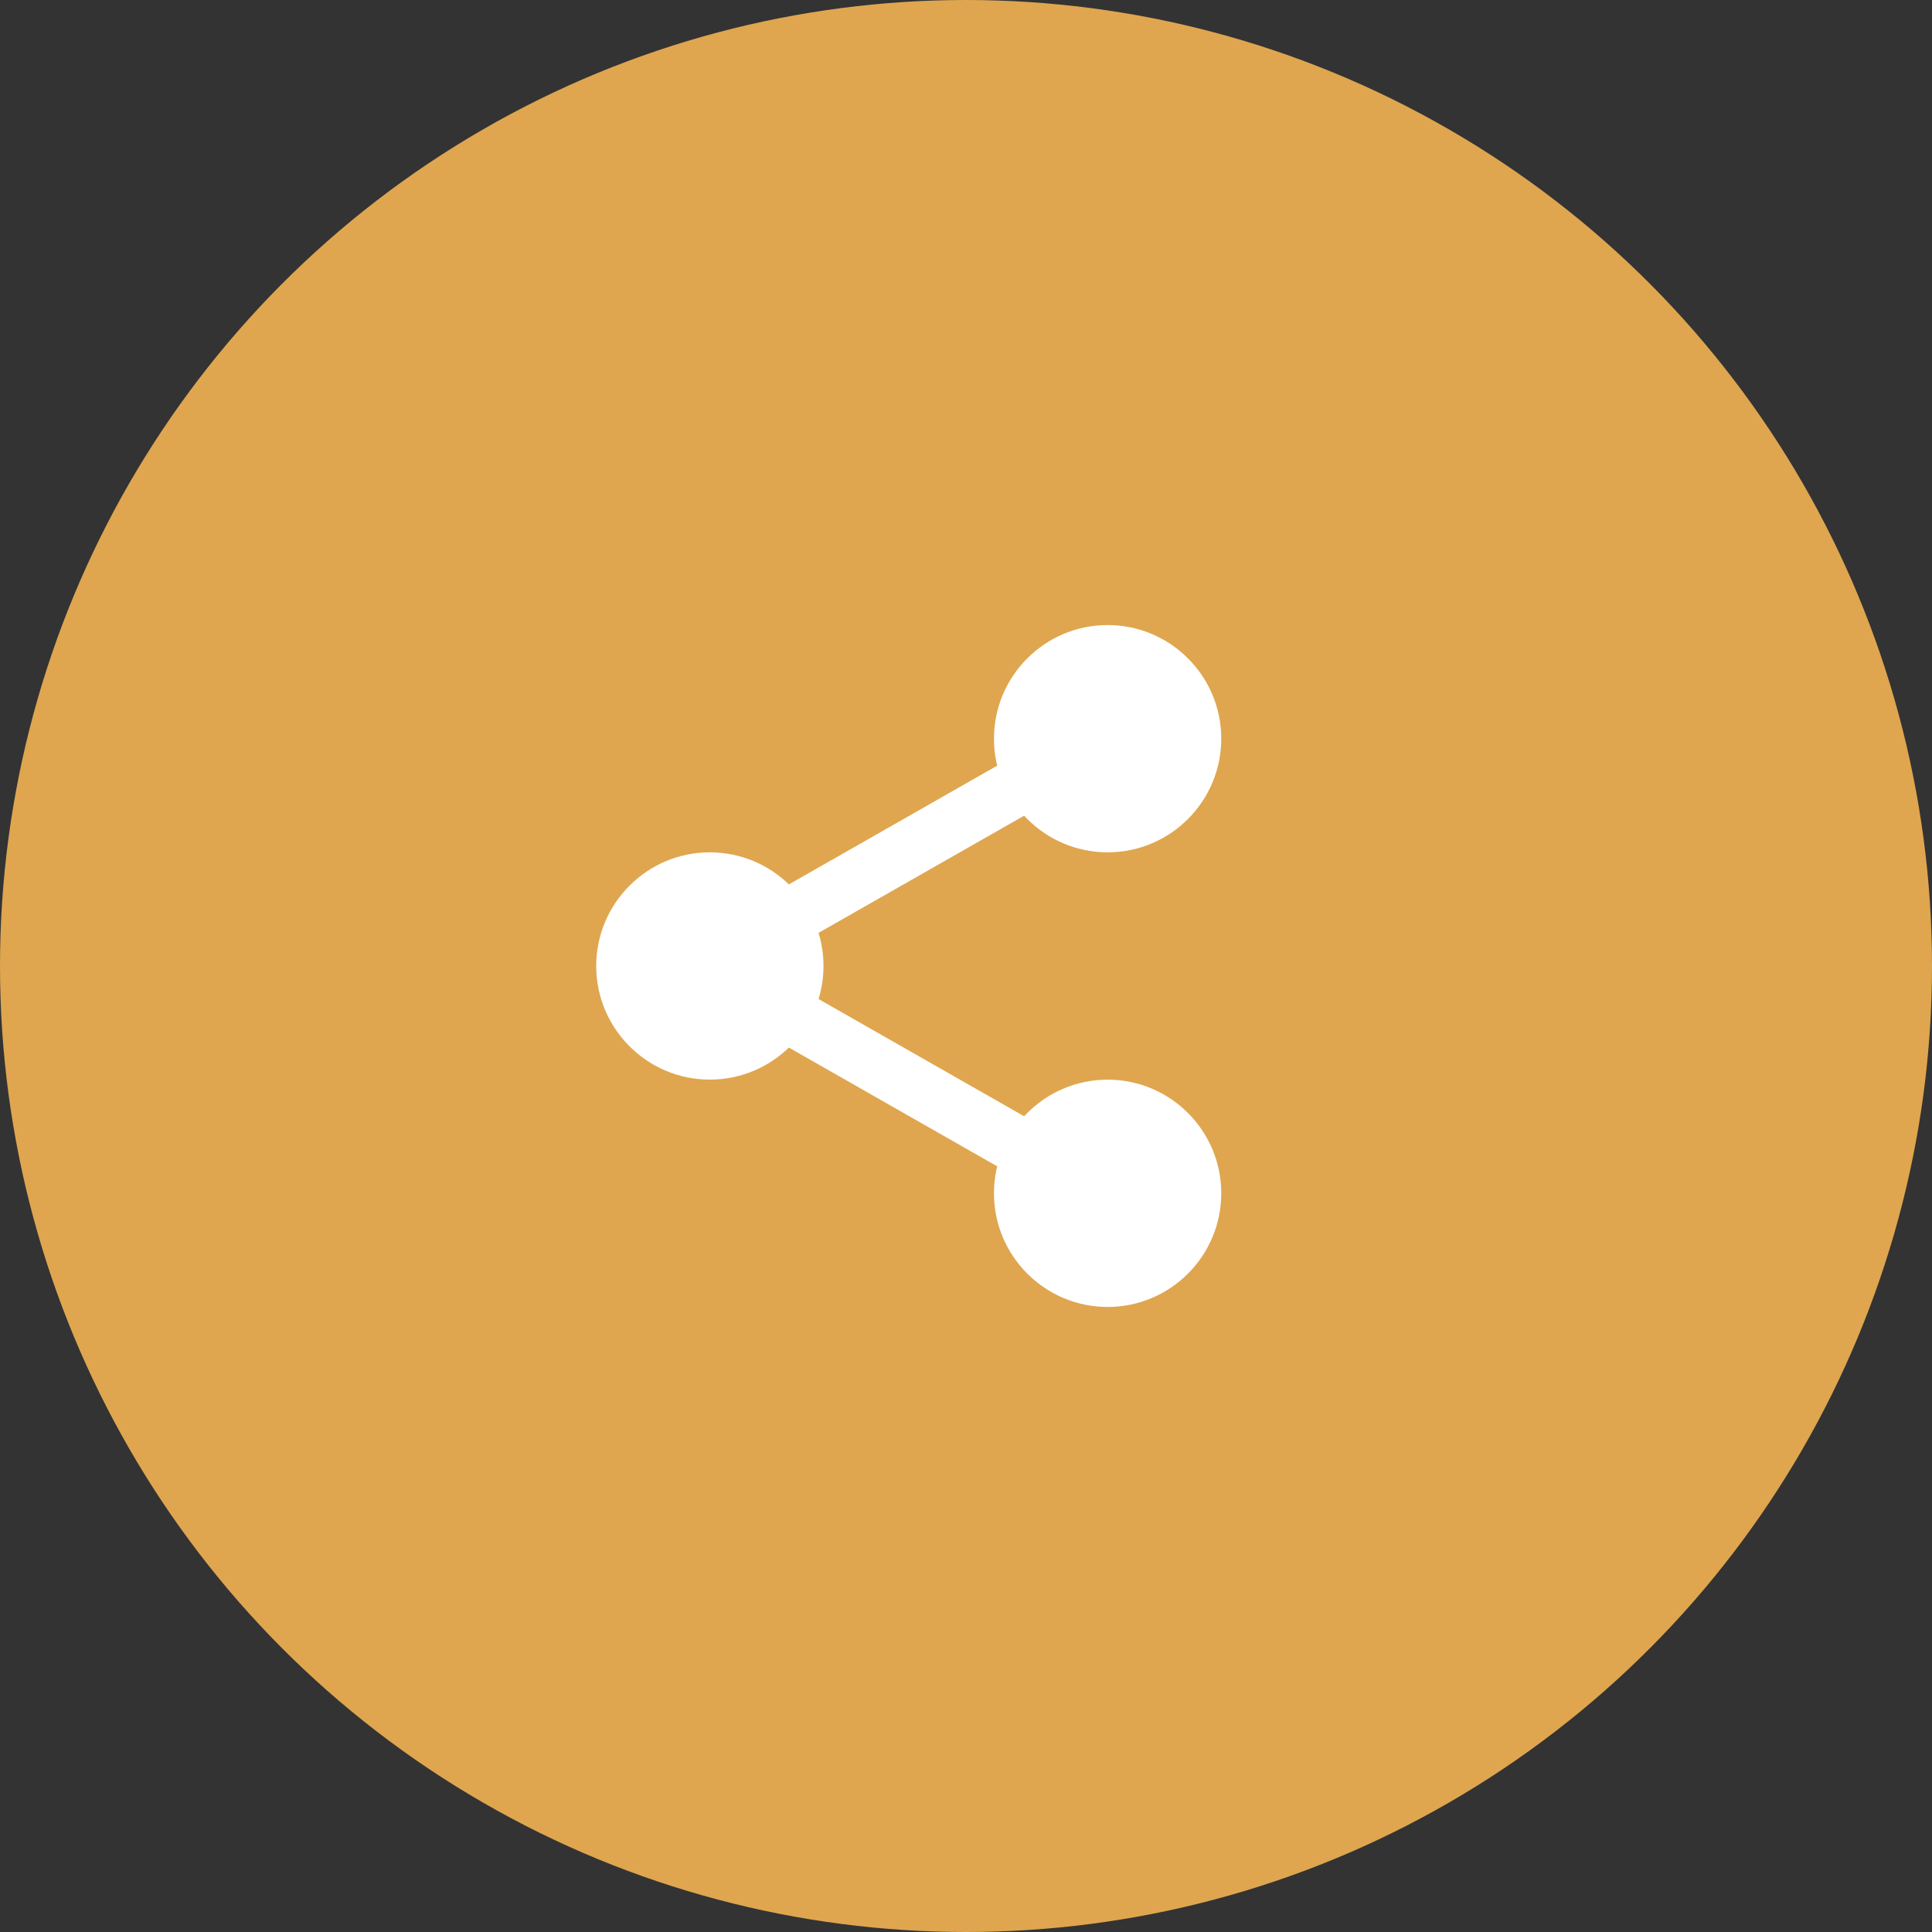
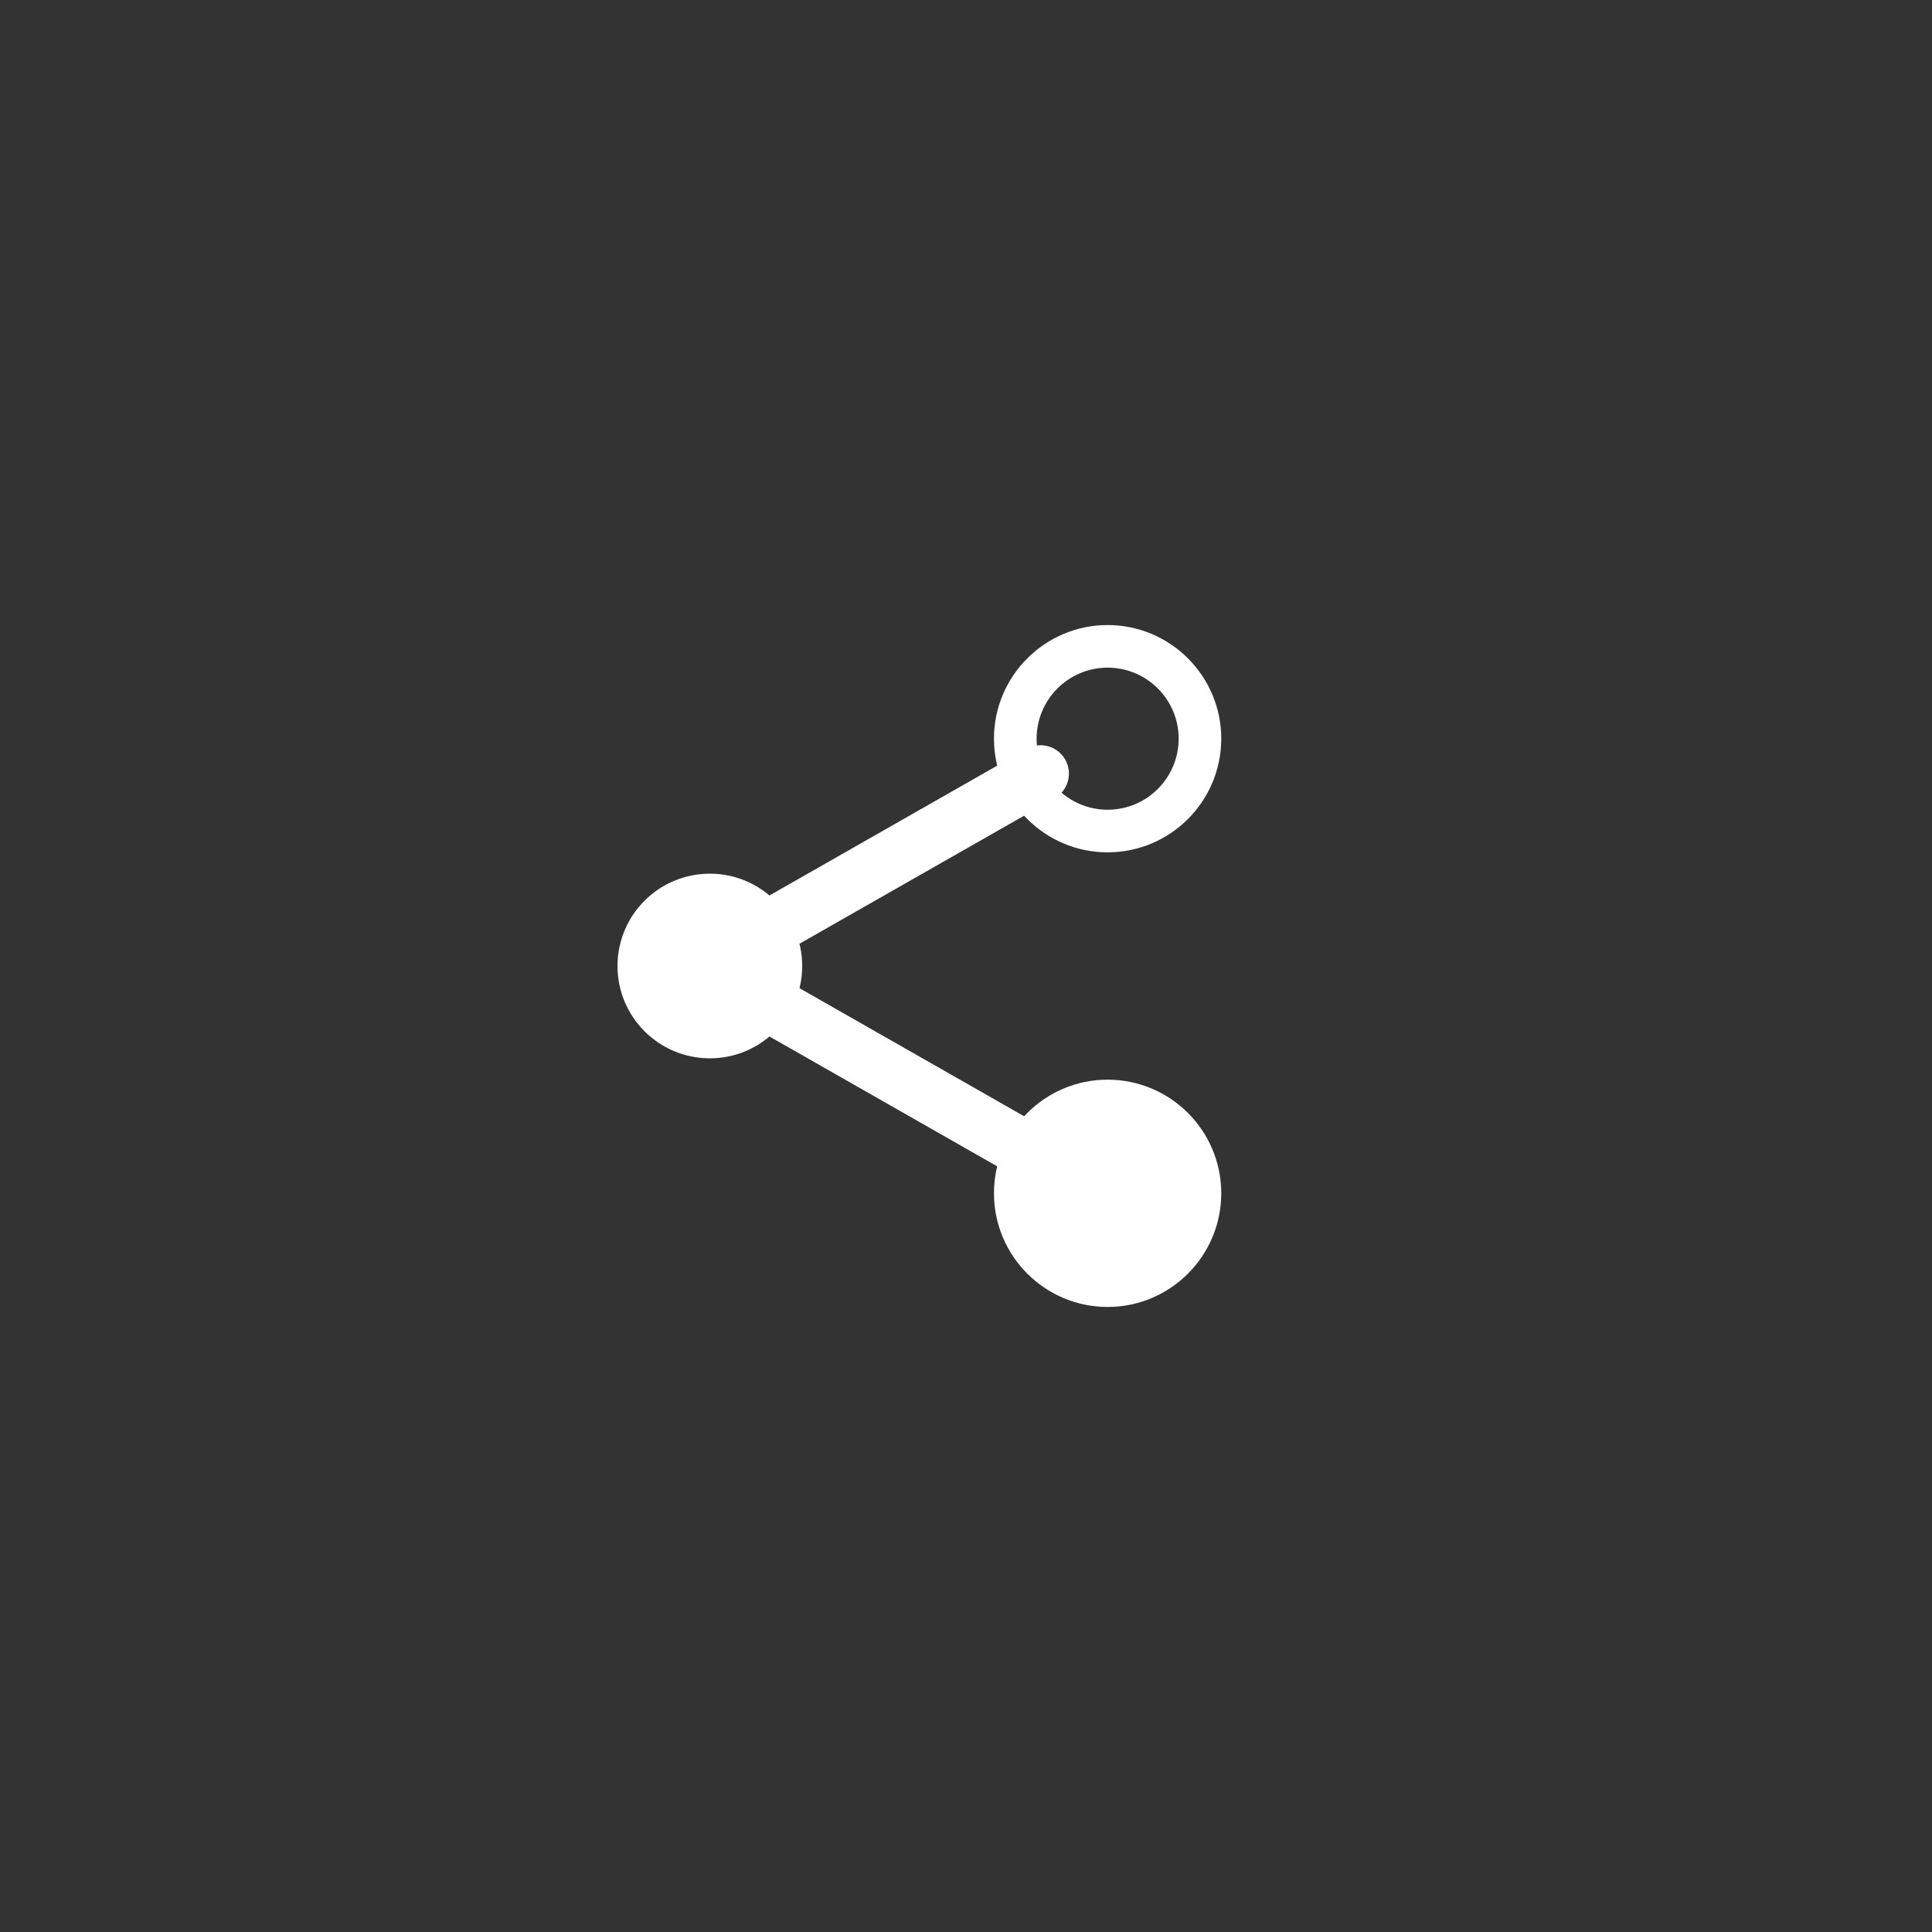
<svg xmlns="http://www.w3.org/2000/svg" width="42" height="42" viewBox="0 0 42 42" fill="none">
  <rect x="0" y="0" width="42" height="42" fill="#333333" stroke="none" />
-   <circle cx="21" cy="21" r="21" fill="#DFA64F" />
  <g clip-path="url(#clip0_410_592)">
-     <path d="M26.086 16.059C26.086 17.167 25.188 18.066 24.079 18.066C22.97 18.066 22.072 17.167 22.072 16.059C22.072 14.95 22.97 14.051 24.079 14.051C25.188 14.051 26.086 14.95 26.086 16.059Z" fill="white" />
    <path d="M24.079 18.529C22.716 18.529 21.608 17.421 21.608 16.058C21.608 14.696 22.716 13.588 24.079 13.588C25.442 13.588 26.549 14.696 26.549 16.058C26.549 17.421 25.442 18.529 24.079 18.529ZM24.079 14.514C23.227 14.514 22.535 15.207 22.535 16.058C22.535 16.91 23.227 17.603 24.079 17.603C24.931 17.603 25.623 16.91 25.623 16.058C25.623 15.207 24.931 14.514 24.079 14.514Z" fill="white" />
-     <path d="M26.086 25.941C26.086 27.05 25.188 27.948 24.079 27.948C22.97 27.948 22.072 27.05 22.072 25.941C22.072 24.832 22.97 23.934 24.079 23.934C25.188 23.934 26.086 24.832 26.086 25.941Z" fill="white" />
+     <path d="M26.086 25.941C26.086 27.05 25.188 27.948 24.079 27.948C22.97 27.948 22.072 27.05 22.072 25.941C22.072 24.832 22.97 23.934 24.079 23.934C25.188 23.934 26.086 24.832 26.086 25.941" fill="white" />
    <path d="M24.079 28.412C22.716 28.412 21.608 27.304 21.608 25.941C21.608 24.579 22.716 23.471 24.079 23.471C25.442 23.471 26.549 24.579 26.549 25.941C26.549 27.304 25.442 28.412 24.079 28.412ZM24.079 24.397C23.227 24.397 22.535 25.09 22.535 25.941C22.535 26.792 23.227 27.485 24.079 27.485C24.931 27.485 25.623 26.792 25.623 25.941C25.623 25.09 24.931 24.397 24.079 24.397Z" fill="white" />
    <path d="M17.439 21C17.439 22.109 16.54 23.007 15.432 23.007C14.323 23.007 13.424 22.109 13.424 21C13.424 19.891 14.323 18.993 15.432 18.993C16.54 18.993 17.439 19.891 17.439 21Z" fill="white" />
-     <path d="M15.431 23.47C14.069 23.47 12.961 22.362 12.961 21C12.961 19.637 14.069 18.529 15.431 18.529C16.794 18.529 17.902 19.637 17.902 21C17.902 22.362 16.794 23.47 15.431 23.47ZM15.431 19.456C14.58 19.456 13.887 20.149 13.887 21C13.887 21.851 14.58 22.544 15.431 22.544C16.283 22.544 16.976 21.851 16.976 21C16.976 20.149 16.283 19.456 15.431 19.456Z" fill="white" />
    <path d="M16.889 20.703C16.674 20.703 16.465 20.591 16.352 20.392C16.183 20.096 16.287 19.718 16.583 19.549L22.314 16.282C22.61 16.112 22.987 16.216 23.157 16.513C23.325 16.808 23.221 17.186 22.925 17.355L17.194 20.622C17.098 20.677 16.993 20.703 16.889 20.703Z" fill="white" />
    <path d="M22.621 25.799C22.517 25.799 22.412 25.773 22.315 25.718L16.584 22.451C16.288 22.282 16.185 21.905 16.353 21.608C16.521 21.312 16.899 21.207 17.196 21.377L22.927 24.645C23.223 24.813 23.326 25.191 23.158 25.487C23.044 25.687 22.835 25.799 22.621 25.799Z" fill="white" />
  </g>
  <defs>
    <clipPath id="clip0_410_592">
      <rect width="14.823" height="14.823" fill="white" transform="translate(12.352 13.588)" />
    </clipPath>
  </defs>
</svg>